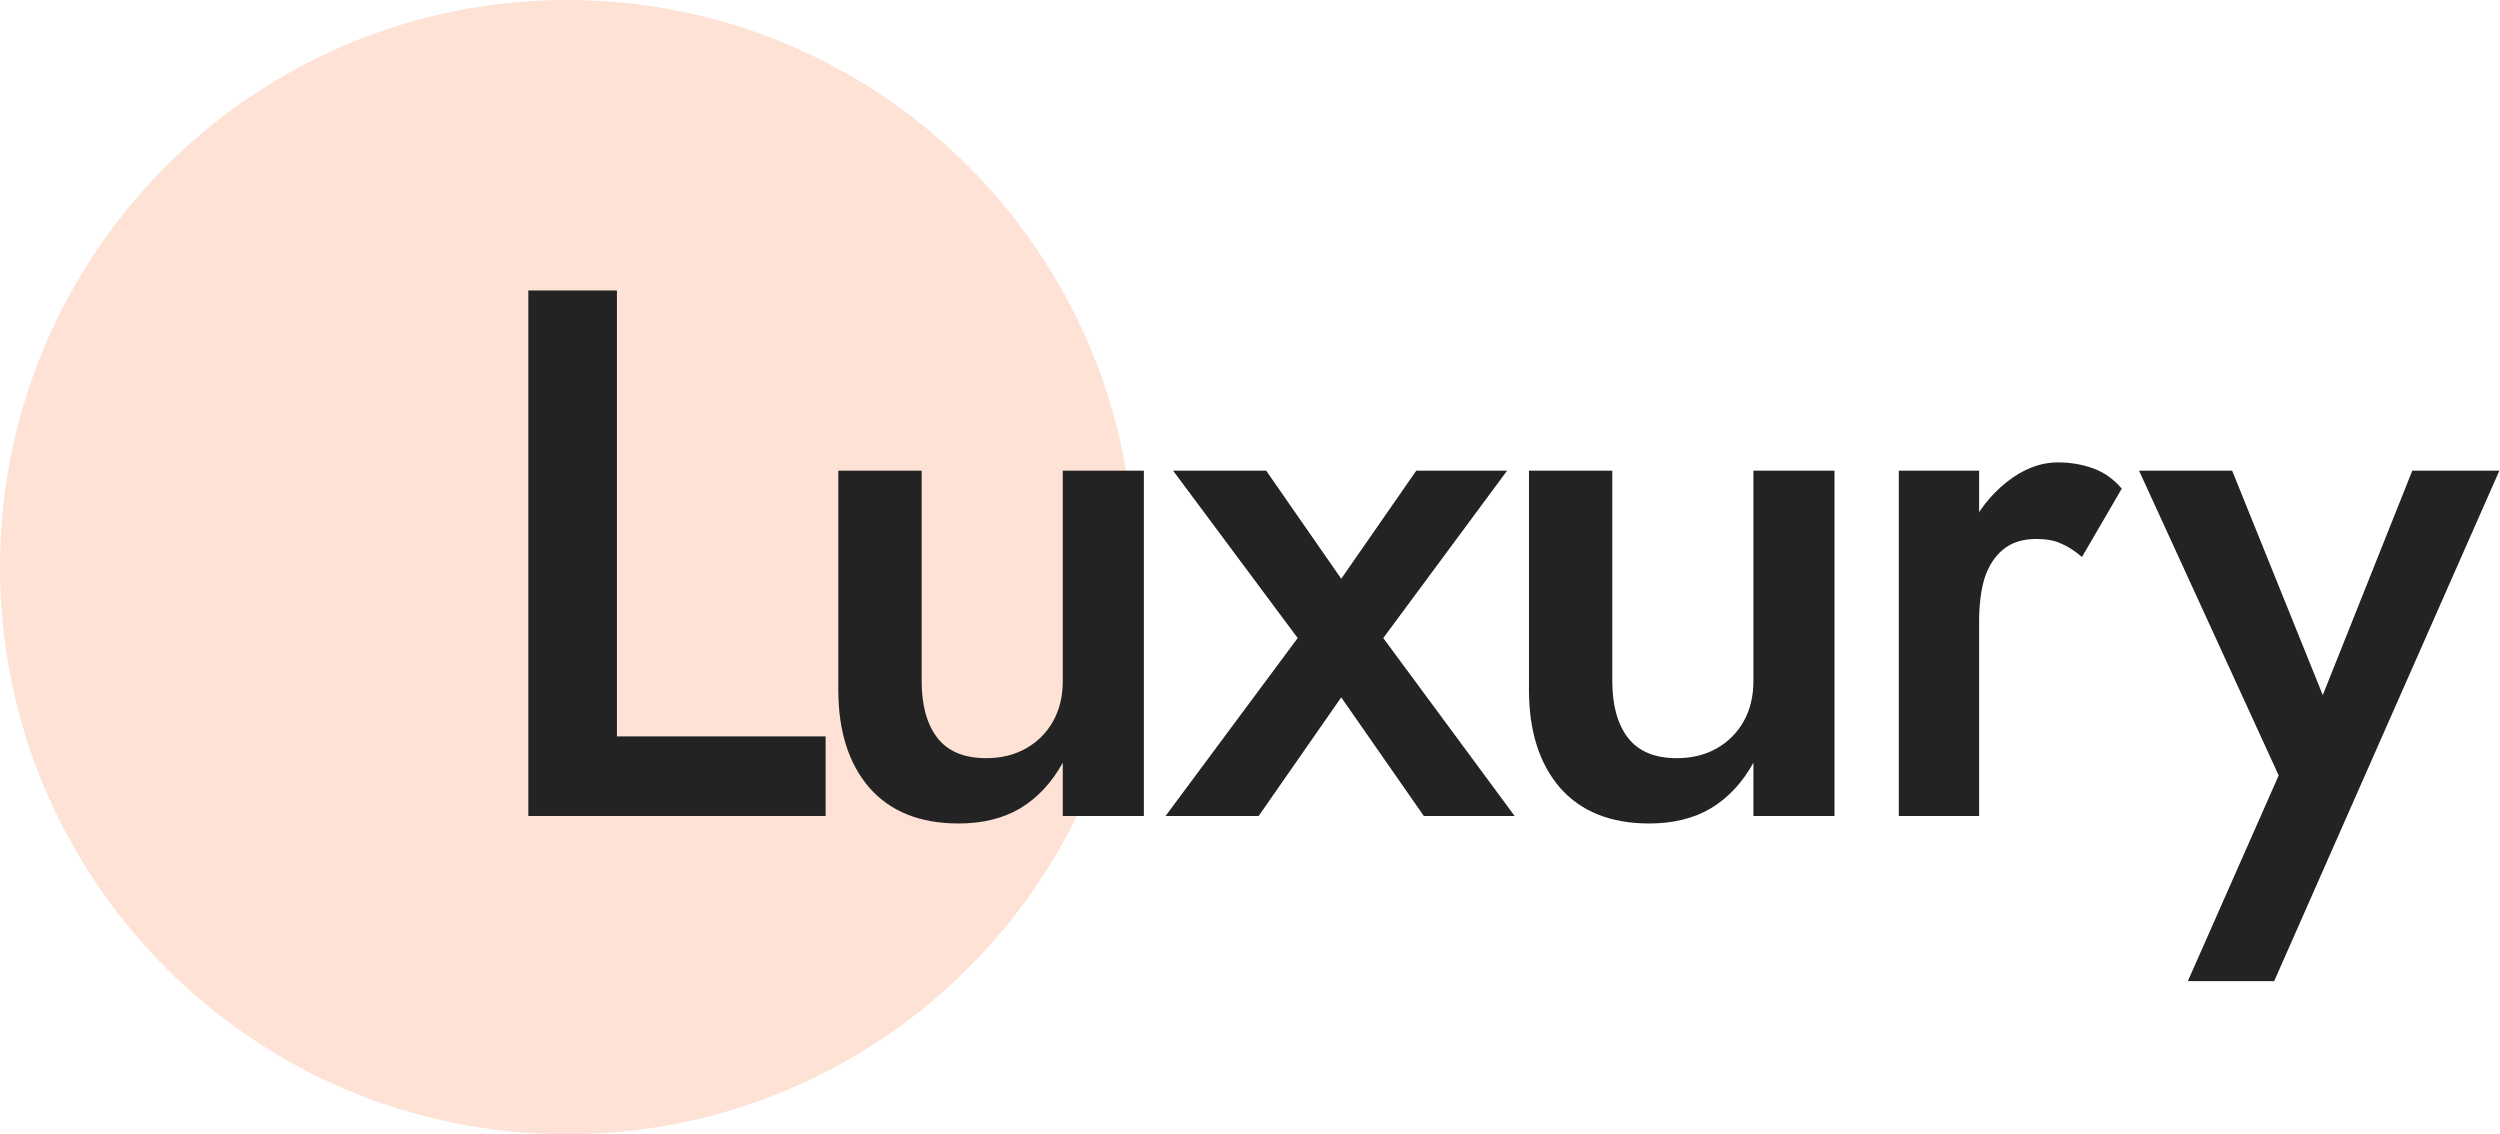
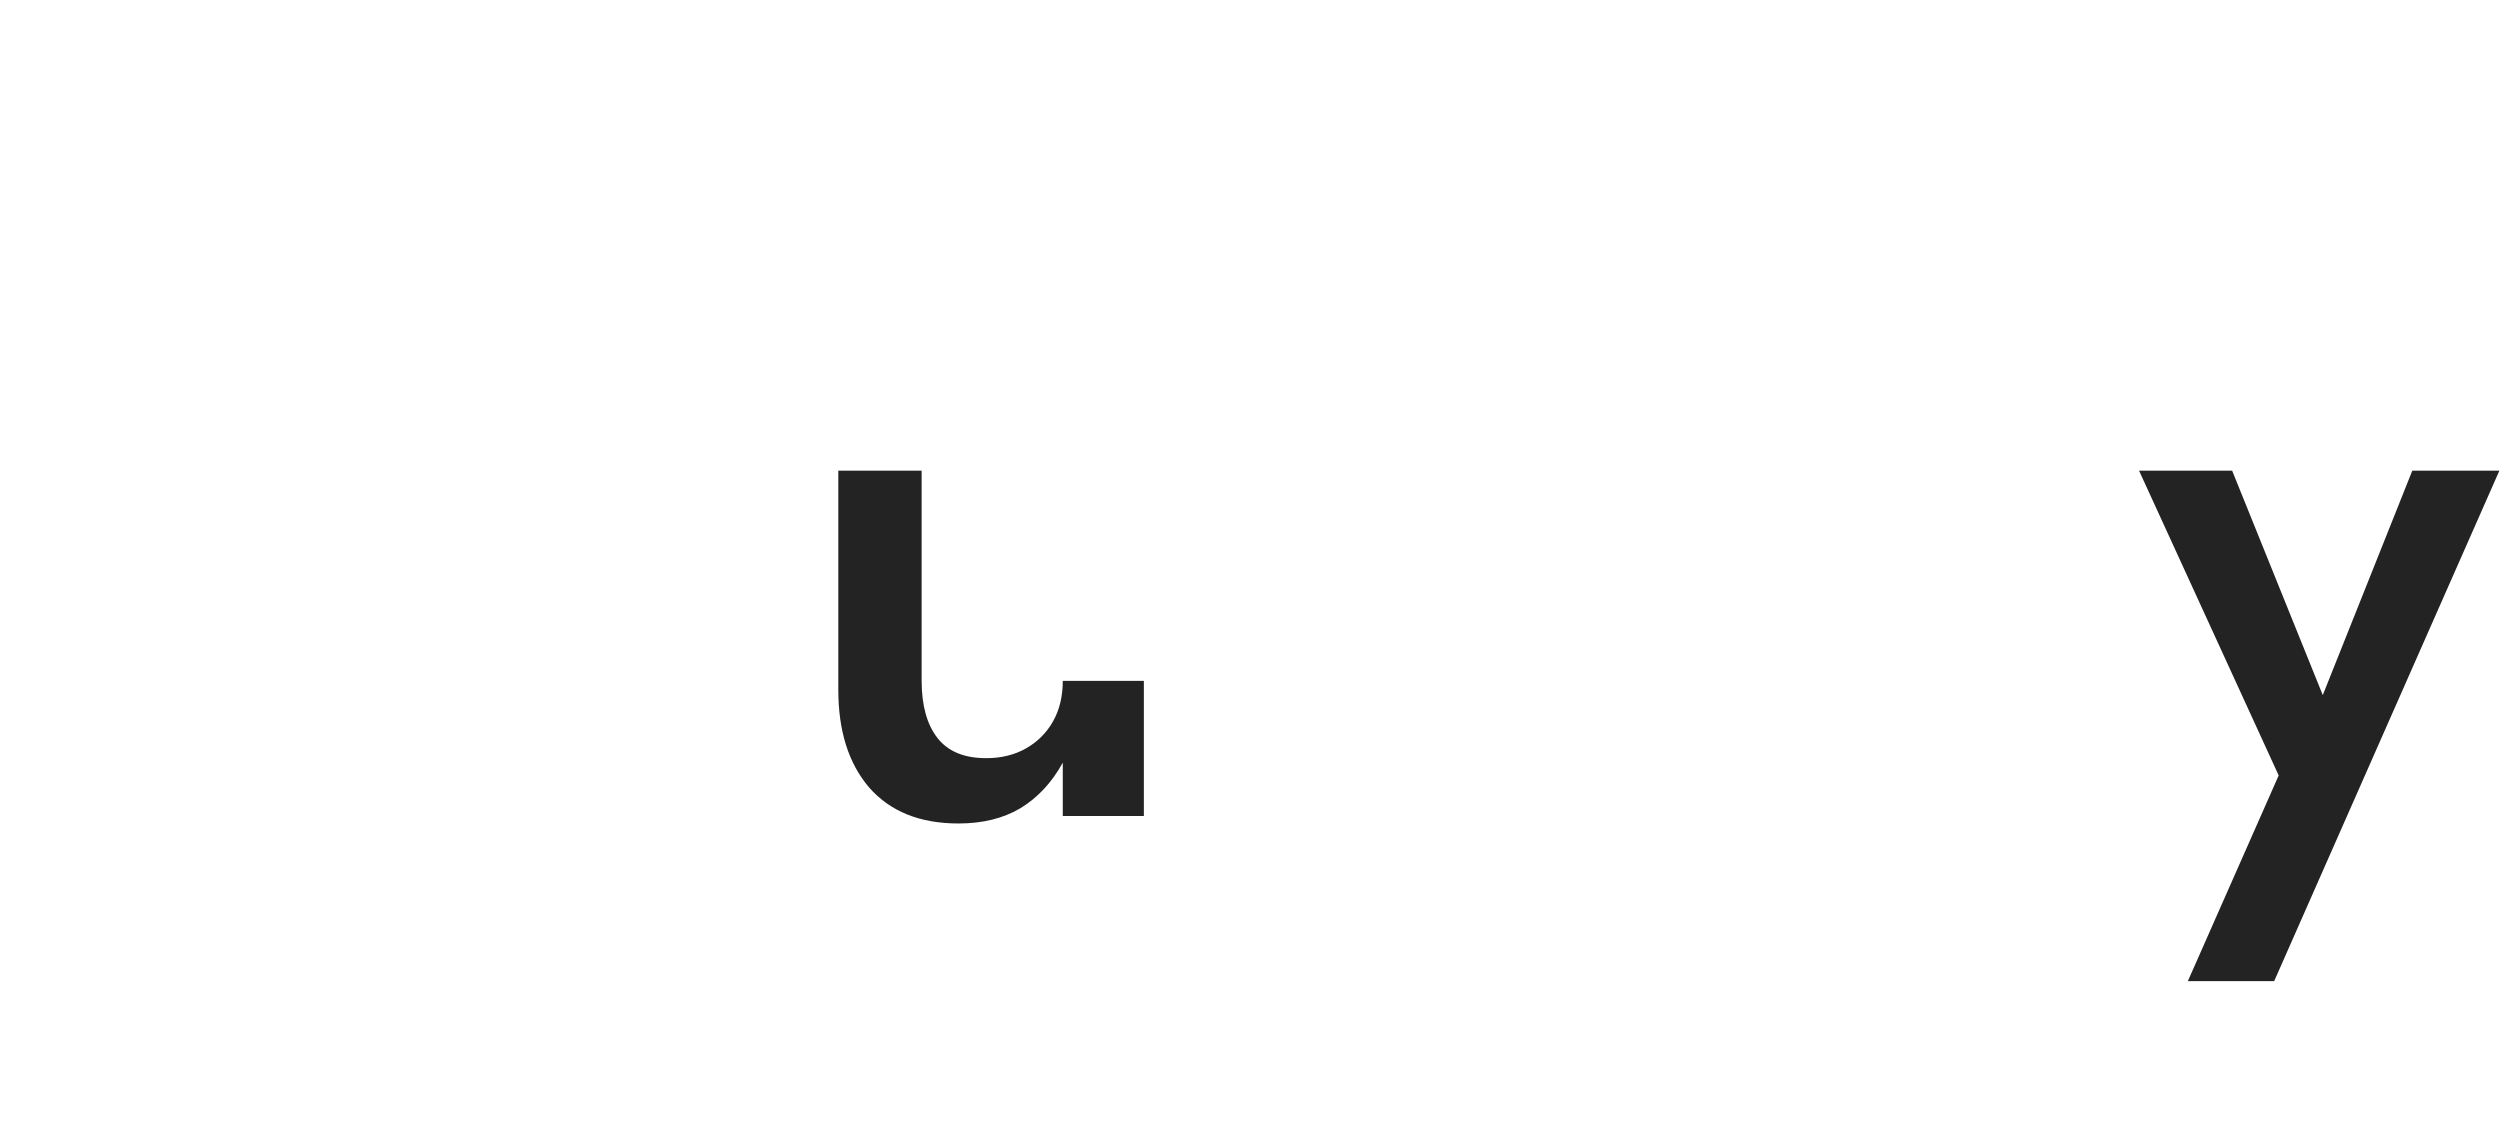
<svg xmlns="http://www.w3.org/2000/svg" width="216" height="98" viewBox="0 0 216 98" fill="none">
  <g clip-path="url(#clip0_5184_32205)">
-     <path d="M98 49C98 76.062 76.062 98 49 98C21.938 98 0 76.062 0 49C0 21.938 21.938 0 49 0C76.062 0 98 21.938 98 49Z" fill="#FDE2D5" />
-     <path d="M45.649 25.098H53.302V63.625H71.334V70.5H45.649V25.098Z" fill="#232323" />
-     <path d="M79.63 58.825C79.63 60.944 80.084 62.587 80.992 63.755C81.9 64.922 83.305 65.506 85.208 65.506C86.505 65.506 87.651 65.225 88.645 64.663C89.64 64.1 90.418 63.322 90.981 62.328C91.543 61.333 91.824 60.166 91.824 58.825V40.664H98.829V70.5H91.824V65.895C90.872 67.624 89.64 68.943 88.127 69.851C86.656 70.716 84.884 71.149 82.808 71.149C79.479 71.149 76.906 70.111 75.09 68.035C73.317 65.96 72.43 63.149 72.43 59.603V40.664H79.63V58.825Z" fill="#232323" />
-     <path d="M122.368 40.664H130.216L119.514 55.128L130.864 70.5H123.016L115.882 60.252L108.747 70.5H100.704L112.12 55.128L101.353 40.664H109.396L115.882 50.004L122.368 40.664Z" fill="#232323" />
-     <path d="M139.301 58.825C139.301 60.944 139.755 62.587 140.663 63.755C141.571 64.922 142.977 65.506 144.879 65.506C146.176 65.506 147.322 65.225 148.317 64.663C149.311 64.1 150.09 63.322 150.652 62.328C151.214 61.333 151.495 60.166 151.495 58.825V40.664H158.5V70.5H151.495V65.895C150.544 67.624 149.311 68.943 147.798 69.851C146.328 70.716 144.555 71.149 142.479 71.149C139.15 71.149 136.577 70.111 134.761 68.035C132.988 65.96 132.102 63.149 132.102 59.603V40.664H139.301V58.825Z" fill="#232323" />
-     <path d="M170.996 40.664V70.5H164.056V40.664H170.996ZM179.882 48.123C179.277 47.604 178.671 47.215 178.066 46.956C177.504 46.696 176.79 46.567 175.926 46.567C174.758 46.567 173.807 46.869 173.072 47.475C172.337 48.08 171.796 48.923 171.45 50.004C171.148 51.042 170.996 52.274 170.996 53.701L168.661 52.339C168.661 49.961 169.094 47.864 169.958 46.048C170.866 44.188 172.012 42.718 173.396 41.637C174.823 40.513 176.293 39.951 177.807 39.951C178.887 39.951 179.904 40.124 180.855 40.47C181.806 40.816 182.628 41.4 183.32 42.221L179.882 48.123Z" fill="#232323" />
+     <path d="M79.63 58.825C79.63 60.944 80.084 62.587 80.992 63.755C81.9 64.922 83.305 65.506 85.208 65.506C86.505 65.506 87.651 65.225 88.645 64.663C89.64 64.1 90.418 63.322 90.981 62.328C91.543 61.333 91.824 60.166 91.824 58.825H98.829V70.5H91.824V65.895C90.872 67.624 89.64 68.943 88.127 69.851C86.656 70.716 84.884 71.149 82.808 71.149C79.479 71.149 76.906 70.111 75.09 68.035C73.317 65.96 72.43 63.149 72.43 59.603V40.664H79.63V58.825Z" fill="#232323" />
    <path d="M215.947 40.664L196.489 84.769H189.03L196.878 66.998L184.814 40.664H192.857L202.391 64.273L199.083 64.079L208.423 40.664H215.947Z" fill="#232323" />
  </g>
  <defs>
    <clipPath id="clip0_5184_32205">
      <rect width="216" height="98" fill="white" />
    </clipPath>
  </defs>
</svg>